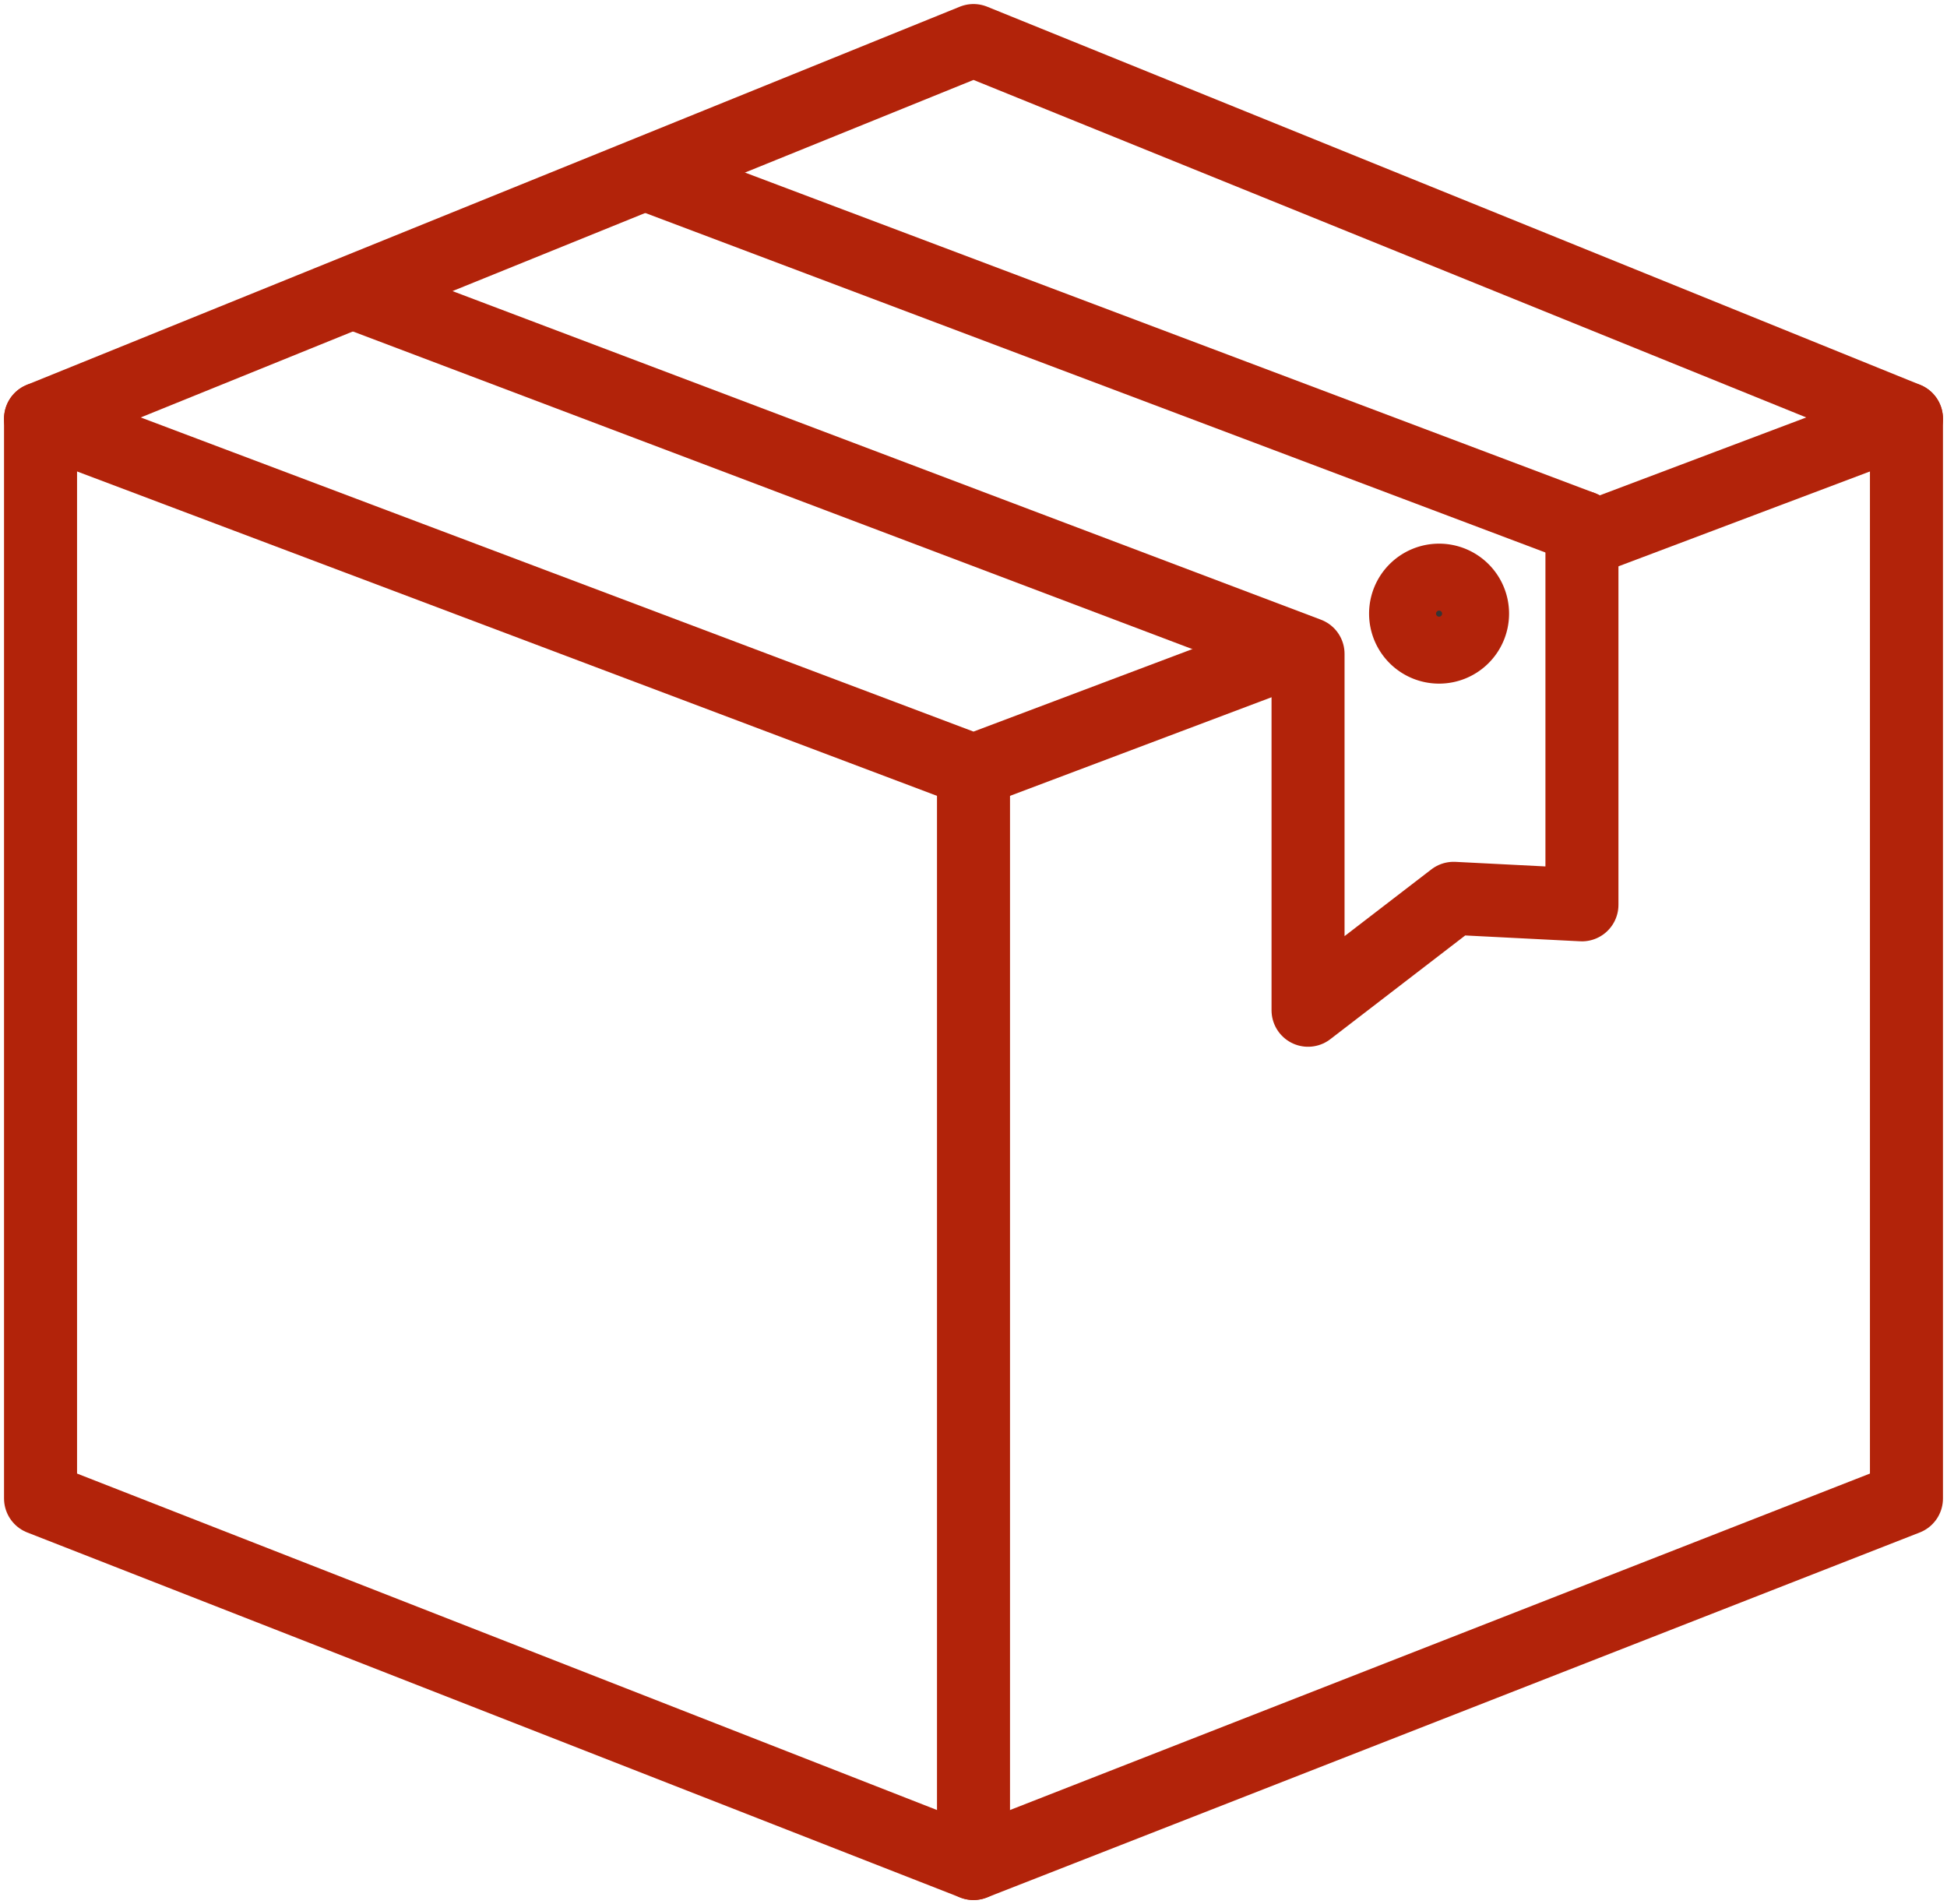
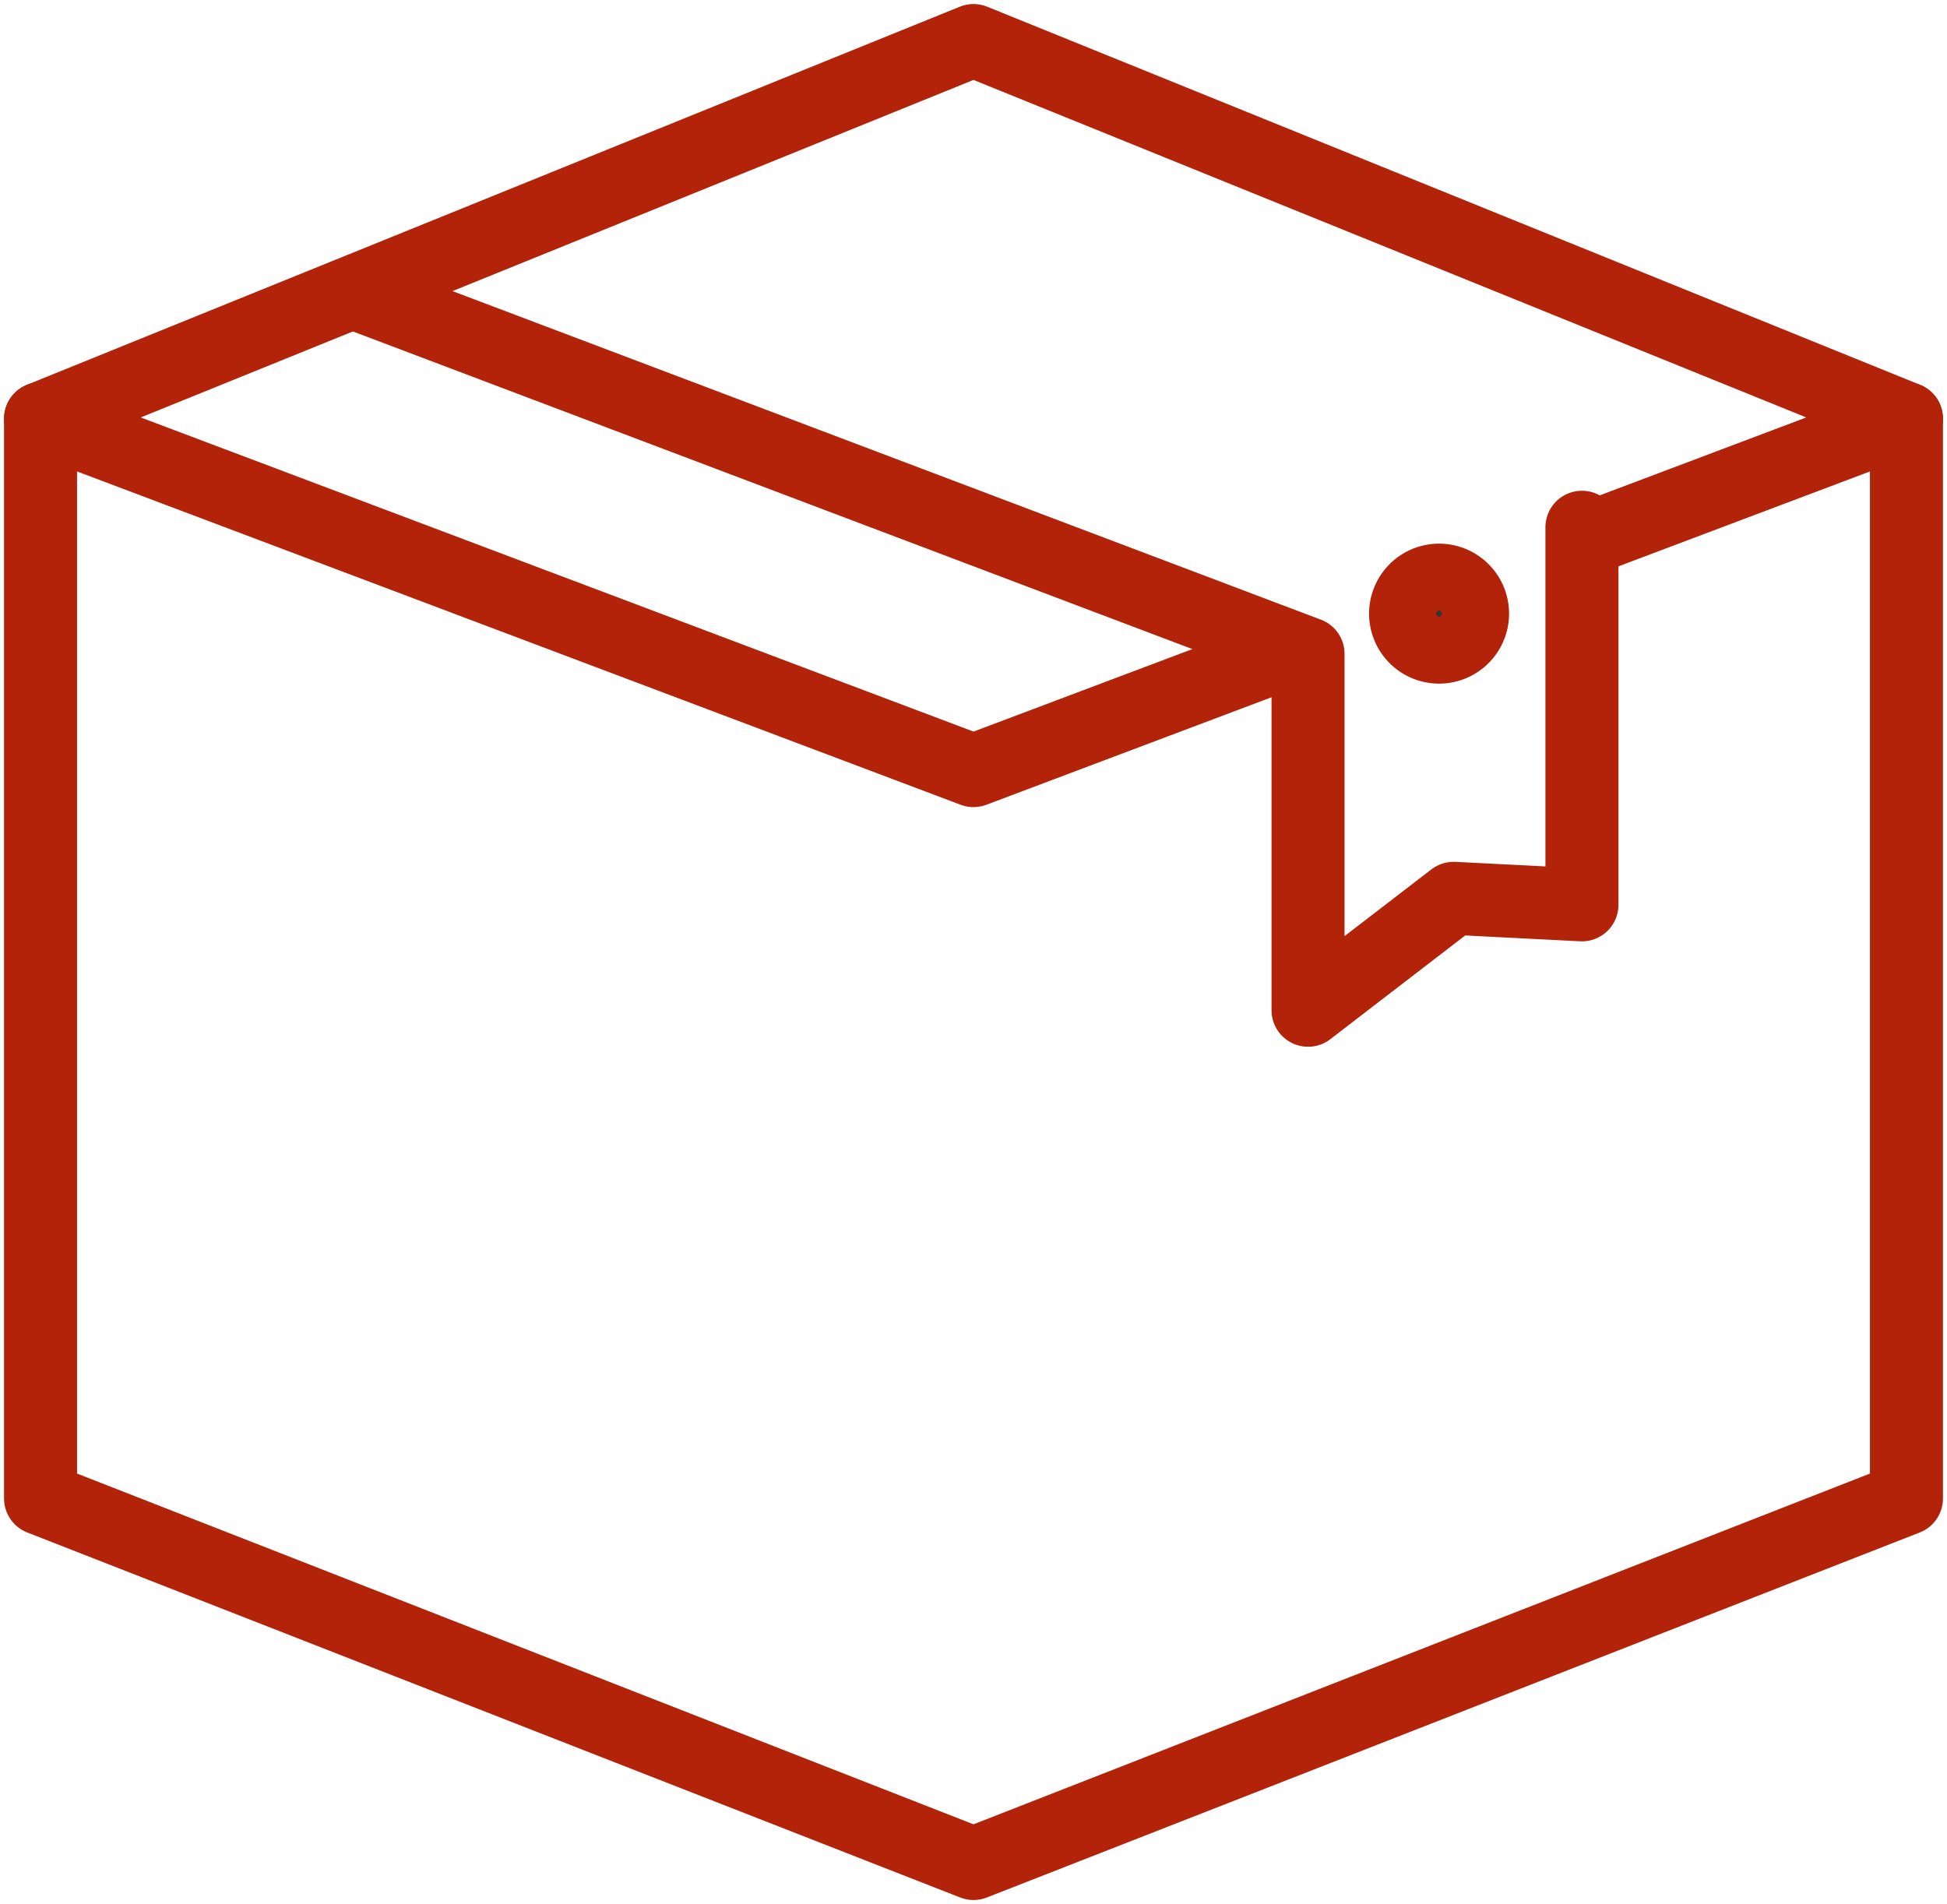
<svg xmlns="http://www.w3.org/2000/svg" id="Group_12355" data-name="Group 12355" width="40" height="39.121" viewBox="0 0 40 39.121">
  <defs>
    <clipPath id="clip-path">
      <rect id="Rectangle_5739" data-name="Rectangle 5739" width="40" height="39.121" fill="none" stroke="#b2230a" stroke-width="1.5" />
    </clipPath>
  </defs>
  <g id="Group_2339" data-name="Group 2339">
    <g id="Group_2338" data-name="Group 2338" clip-path="url(#clip-path)">
      <path id="Path_6443" data-name="Path 6443" d="M44.844,67.208V89.393l-19.167,7.5-19.167-7.5V67.208" transform="translate(-5.677 -58.605)" fill="none" stroke="#b2230a" stroke-linecap="round" stroke-linejoin="round" stroke-width="1.5" />
      <path id="Path_6444" data-name="Path 6444" d="M32.284,19.02l-6.607,2.491L6.51,14.28,25.677,6.511,44.844,14.28l-6.462,2.438" transform="translate(-5.677 -5.678)" fill="none" stroke="#b2230a" stroke-linecap="round" stroke-linejoin="round" stroke-width="1.5" />
-       <line id="Line_4" data-name="Line 4" y2="22.455" transform="translate(20 15.833)" fill="none" stroke="#b2230a" stroke-linecap="round" stroke-linejoin="round" stroke-width="1.5" />
    </g>
  </g>
-   <line id="Line_5" data-name="Line 5" x1="19.167" y1="7.23" transform="translate(13.333 3.603)" fill="none" stroke="#b2230a" stroke-linecap="round" stroke-linejoin="round" stroke-width="1.5" />
  <path id="Path_6445" data-name="Path 6445" d="M83.594,52.407v7.758l-2.636-.134-2.991,2.3V55.008L58.594,47.677" transform="translate(-51.094 -41.574)" fill="none" stroke="#b2230a" stroke-linecap="round" stroke-linejoin="round" stroke-width="1.5" />
  <g id="Group_2341" data-name="Group 2341">
    <g id="Group_2340" data-name="Group 2340" clip-path="url(#clip-path)">
      <path id="Path_6446" data-name="Path 6446" d="M226.981,93.815a.688.688,0,1,1-.688-.688.688.688,0,0,1,.688.688" transform="translate(-196.728 -81.207)" fill="#353535" stroke="#b2230a" stroke-width="1.5" />
    </g>
  </g>
</svg>